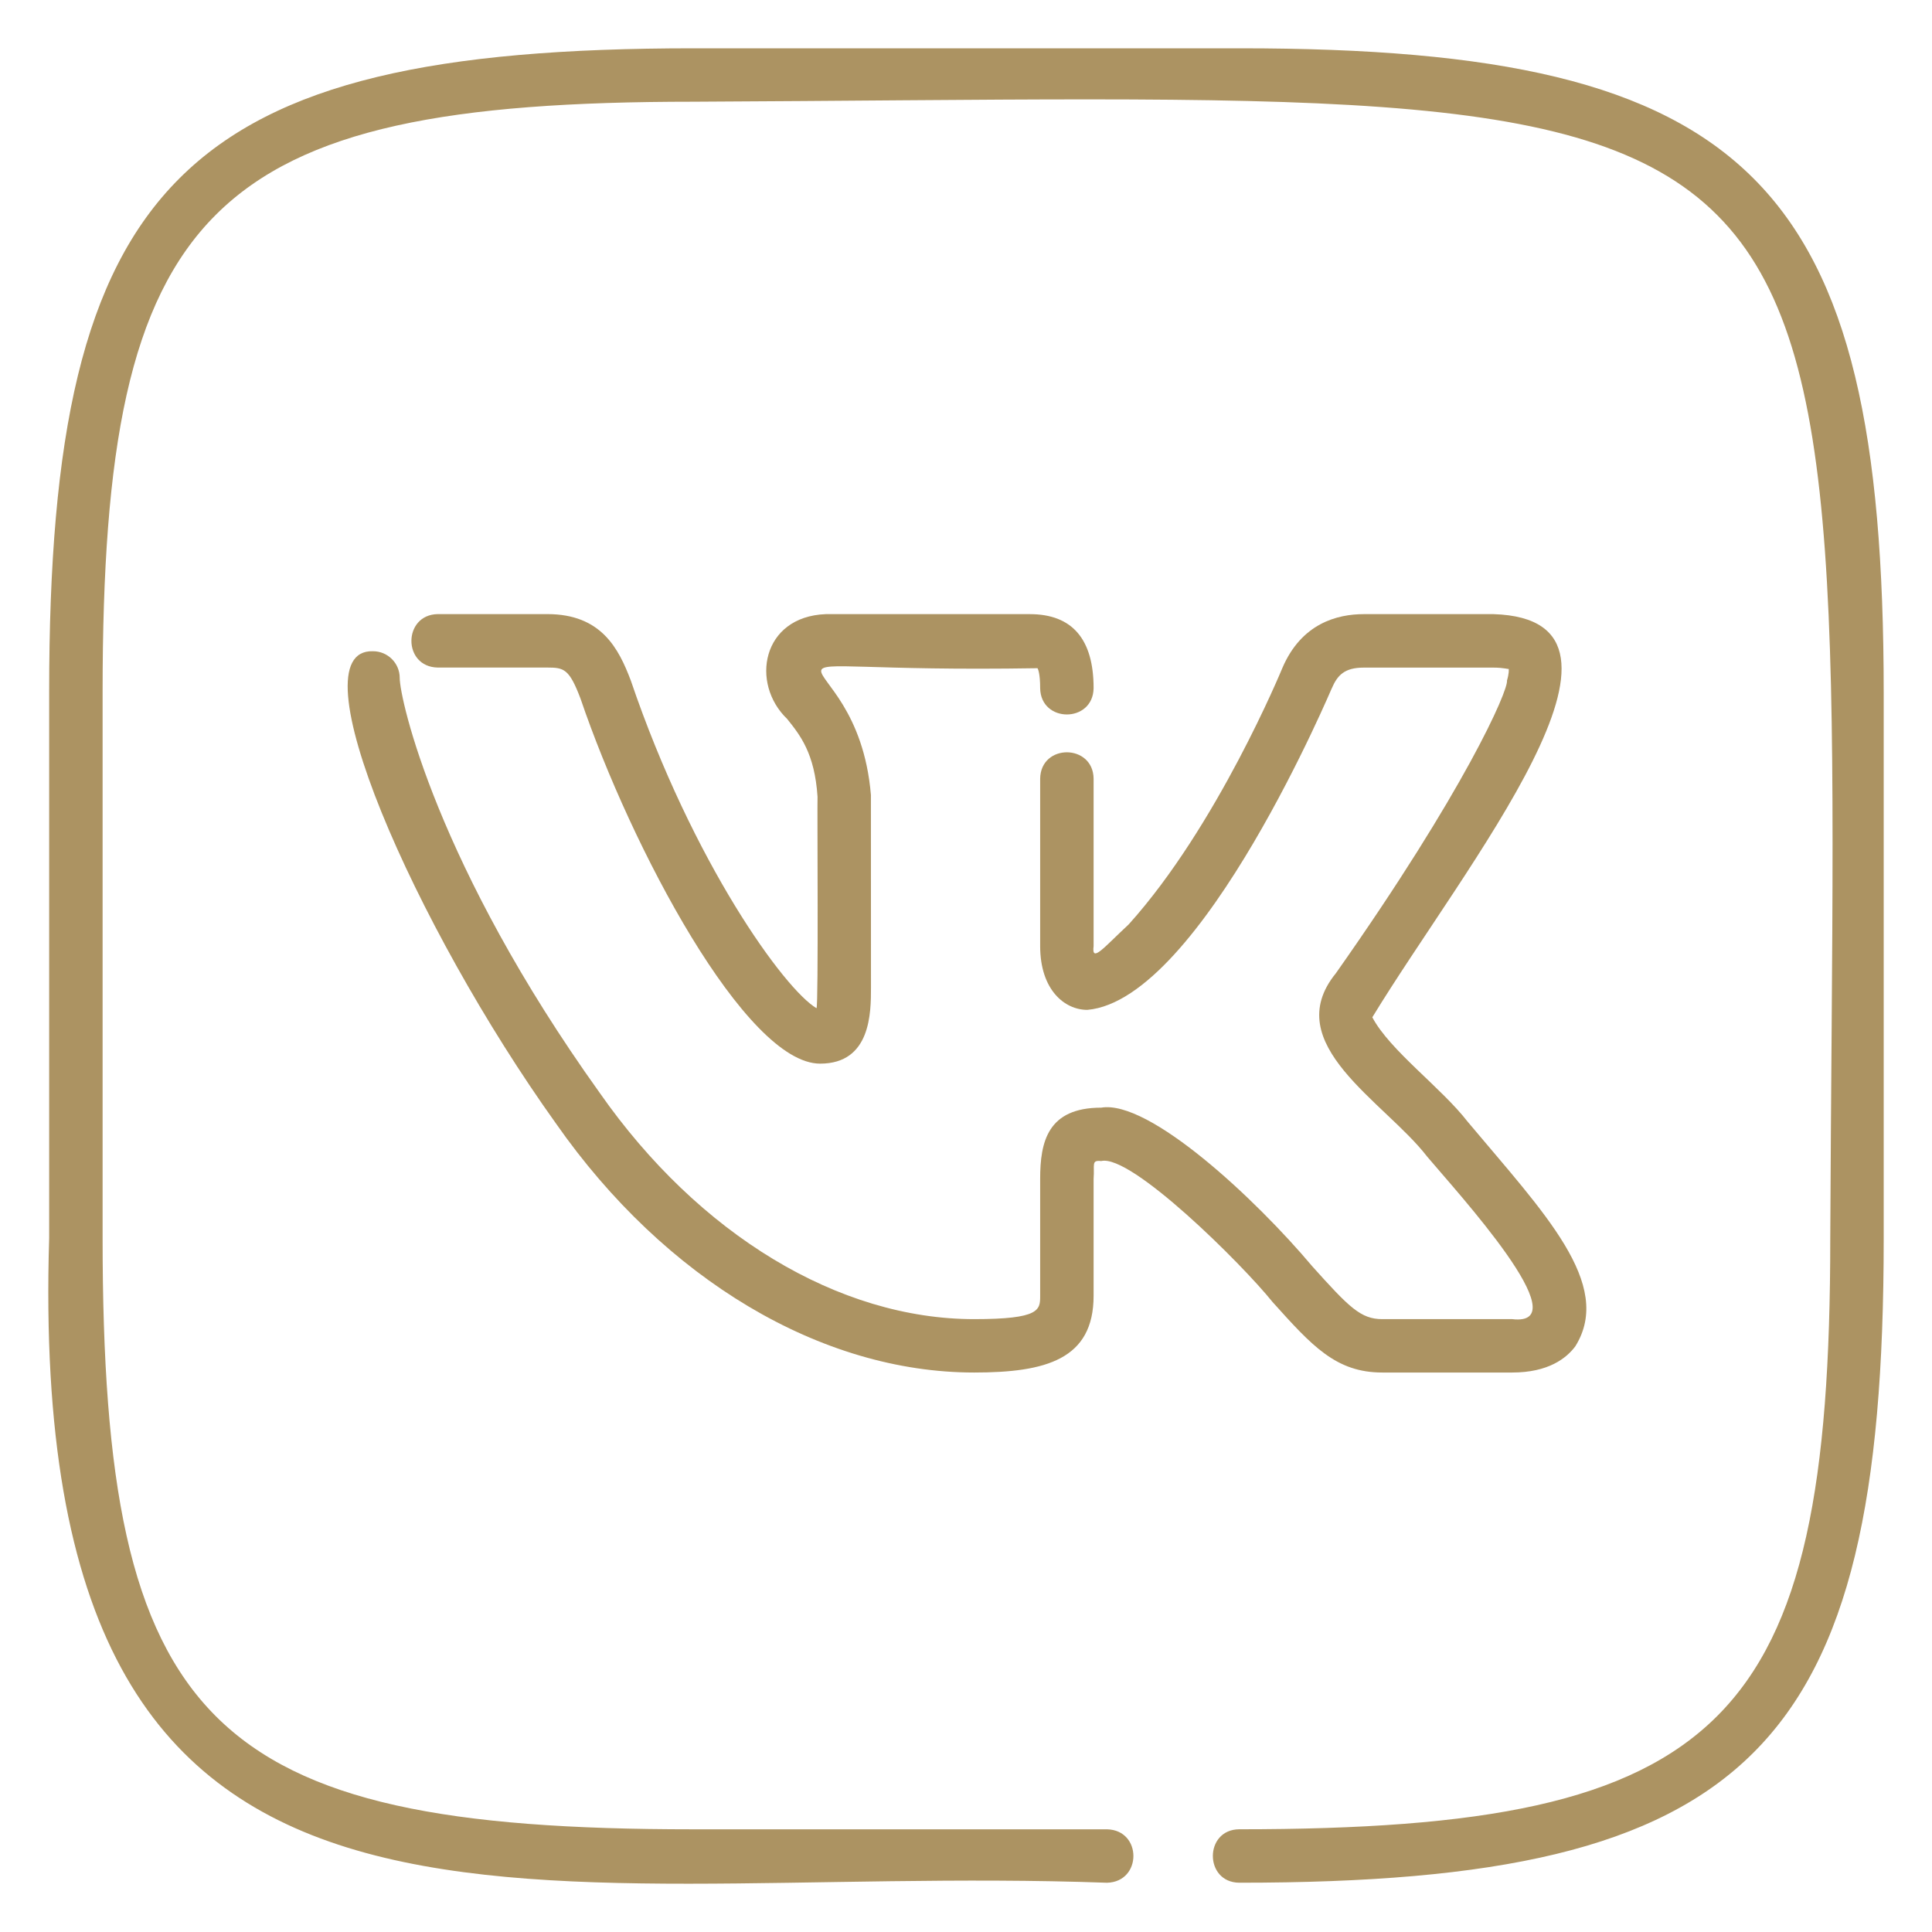
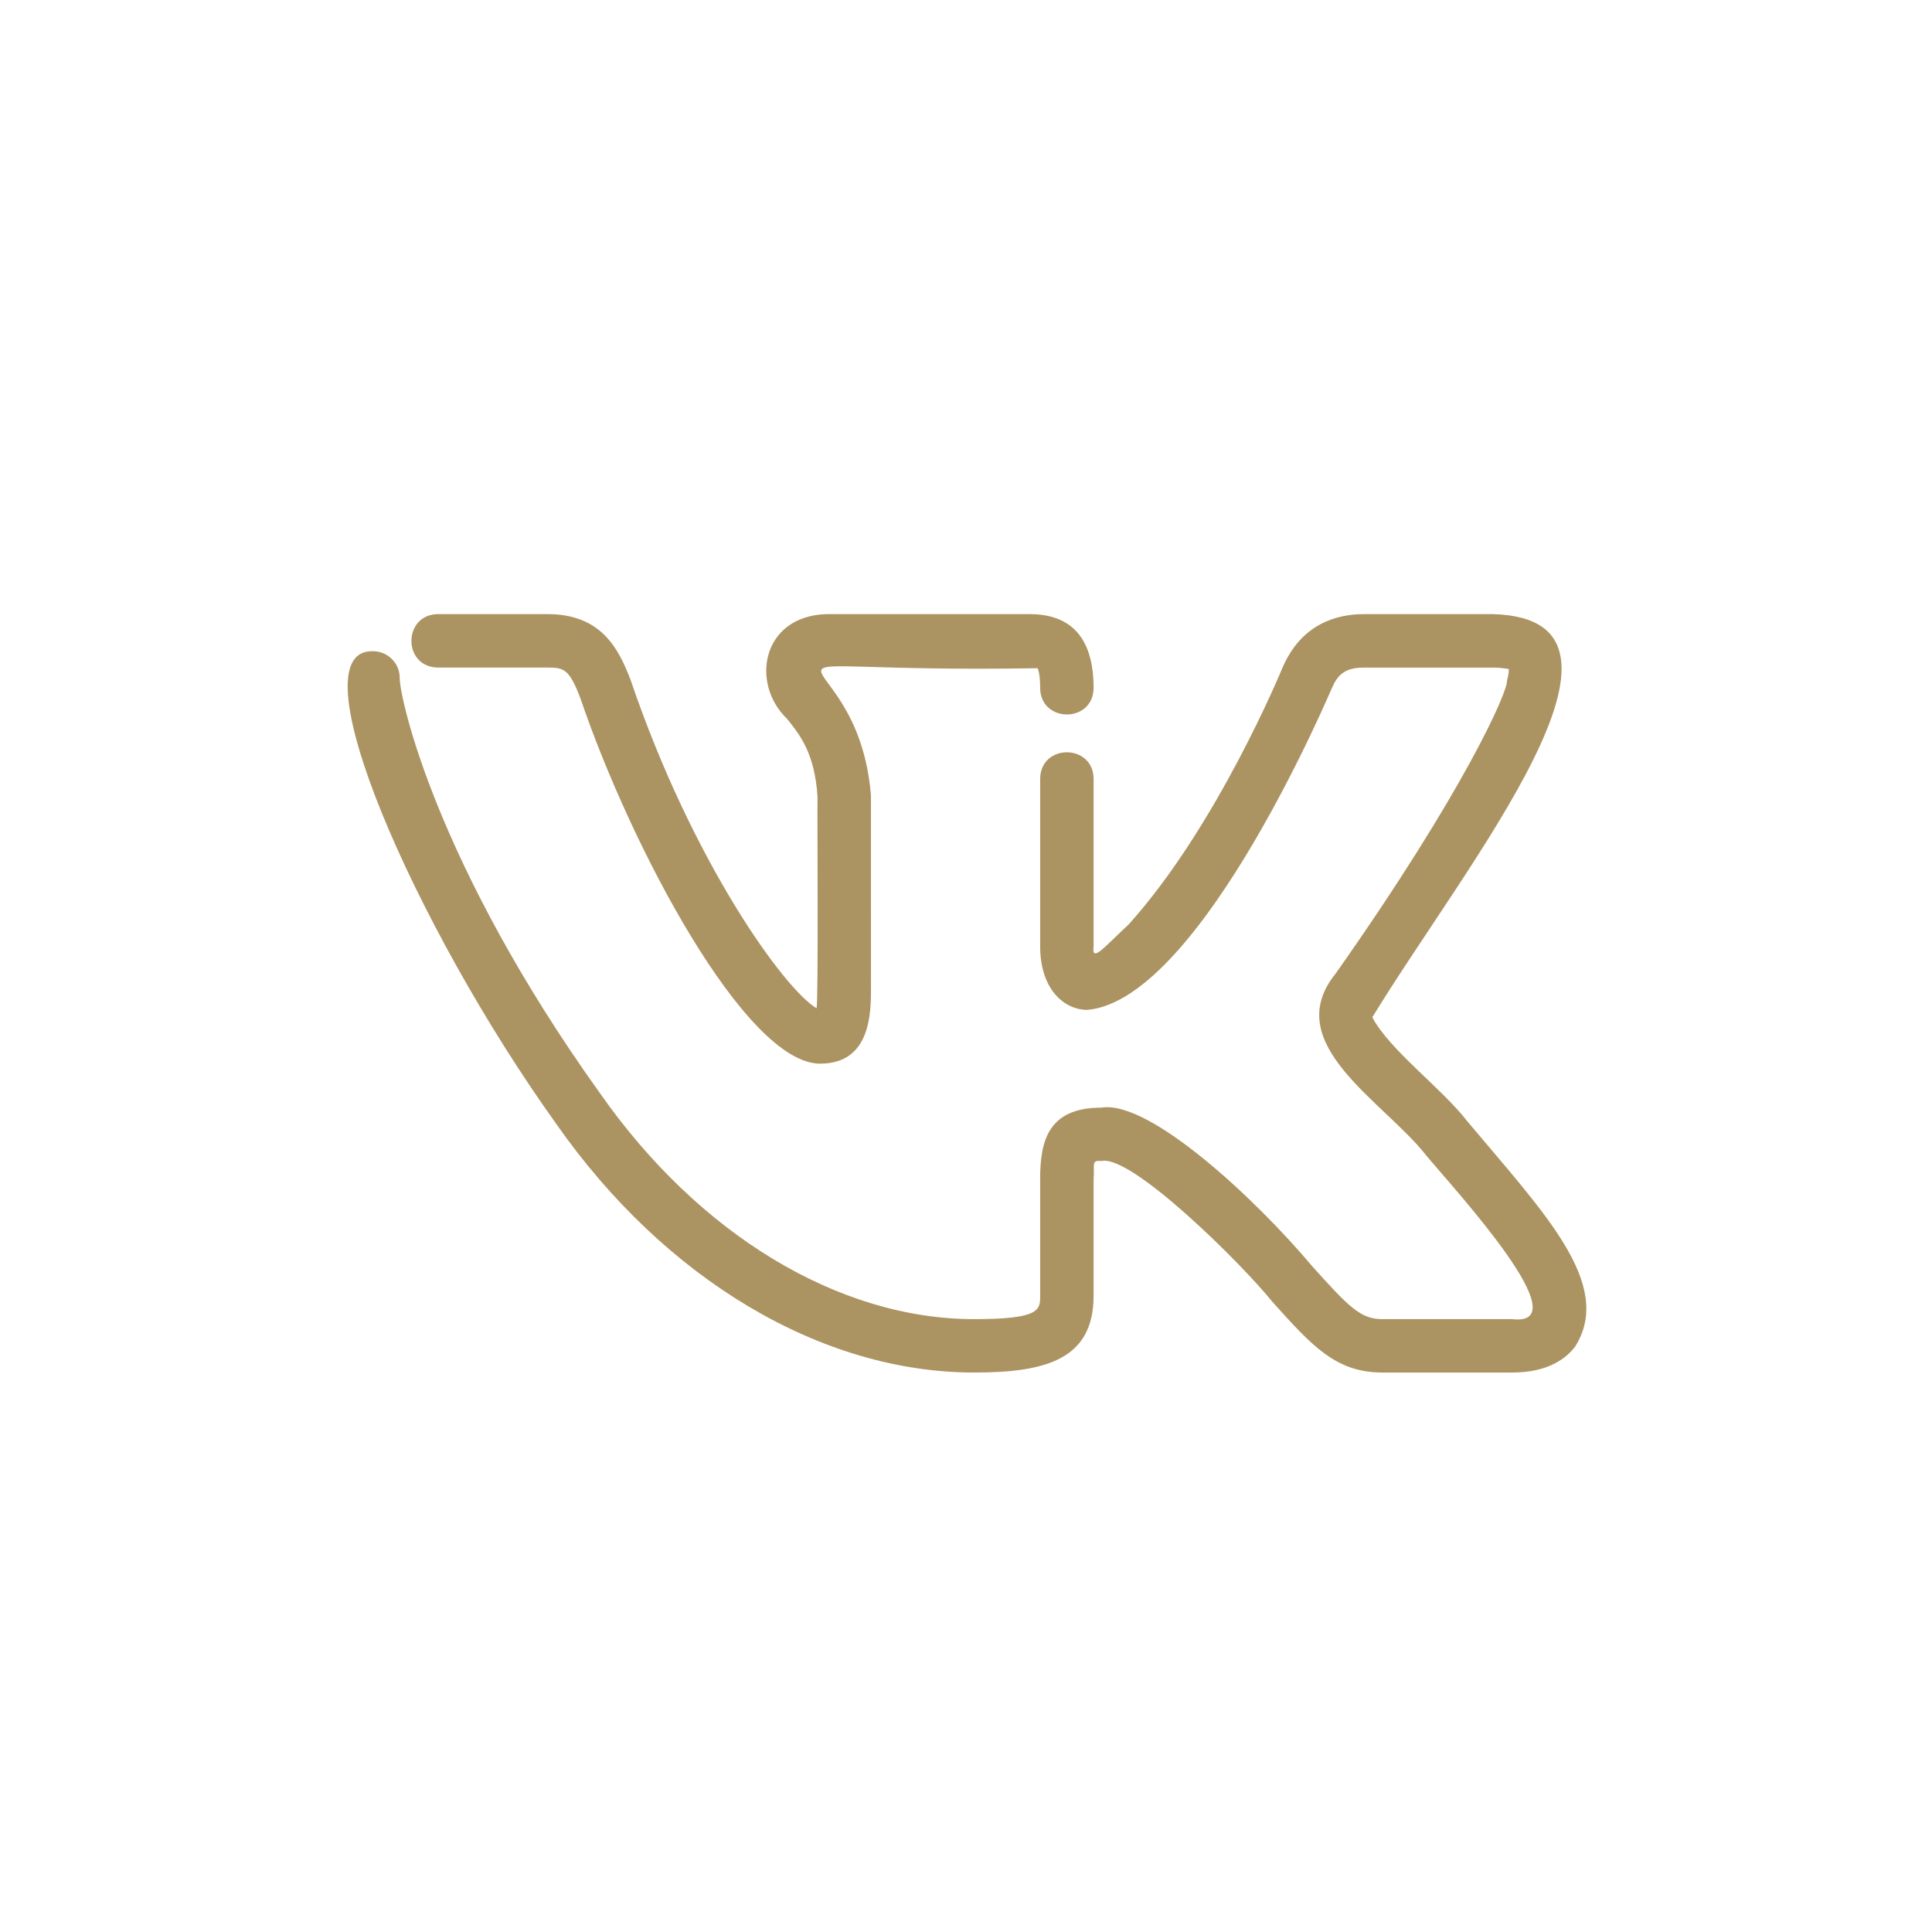
<svg xmlns="http://www.w3.org/2000/svg" width="65" height="65" viewBox="0 0 65 65" fill="none">
-   <path d="M41.722 1.625H23.339C6.113 1.625 1.654 6.077 1.654 23.276V41.658C0.841 68.132 17.356 62.627 37.245 63.343C38.429 63.311 38.427 61.572 37.245 61.545H23.308C6.977 61.545 3.452 58.013 3.452 41.659V23.276C3.452 6.948 6.983 3.422 23.339 3.422C64.002 3.229 61.76 1.036 61.577 41.69C61.577 58.019 58.046 61.544 41.69 61.544C40.509 61.556 40.512 63.328 41.69 63.342C58.917 63.342 63.375 58.89 63.375 41.69V23.308C63.375 6.083 58.923 1.625 41.722 1.625Z" fill="#AC9362" />
  <path d="M37.049 39.062C38.052 38.817 41.787 42.525 42.814 43.805C44.144 45.284 44.946 46.177 46.506 46.177H50.876C52.092 46.177 52.703 45.696 53.002 45.292C54.3 43.2 51.947 40.804 49.378 37.739C48.495 36.596 46.762 35.343 46.17 34.226C49.275 29.126 56.086 20.847 50.252 20.662H45.882C44.987 20.662 43.787 20.974 43.146 22.469C43.124 22.522 40.949 27.799 37.974 31.1C37.12 31.893 36.721 32.407 36.793 31.829V26.196C36.777 25.02 35.015 25.01 34.995 26.196V31.829C34.995 33.304 35.817 33.976 36.581 33.976C40.435 33.645 44.9 22.917 44.804 23.164C44.994 22.719 45.232 22.461 45.882 22.461H50.251C50.597 22.461 50.758 22.523 50.757 22.502C50.765 22.53 50.772 22.657 50.701 22.895C50.749 23.224 49.279 26.592 44.944 32.744C43.008 35.122 46.593 37.064 48.017 38.915C49.009 40.095 53.192 44.65 50.876 44.381H46.506C45.78 44.381 45.39 43.984 44.151 42.605C42.246 40.338 38.66 36.991 37.049 37.266C35.244 37.266 34.995 38.418 34.995 39.663V43.595C34.995 44.068 34.995 44.381 32.774 44.381C28.218 44.381 23.511 41.538 20.177 36.768C14.688 29.102 13.448 23.517 13.448 22.808C13.448 22.312 13.046 21.91 12.549 21.91C9.872 21.827 13.937 31.138 18.709 37.804C22.374 43.047 27.631 46.177 32.773 46.177C35.186 46.177 36.793 45.737 36.793 43.593V39.661C36.83 39.173 36.708 39.027 37.049 39.062Z" fill="#AC9362" />
  <path d="M21.223 22.896C20.814 21.815 20.227 20.661 18.416 20.661H14.727C13.553 20.681 13.54 22.437 14.727 22.459H18.416C18.975 22.459 19.153 22.505 19.531 23.504C21.238 28.523 25.091 35.785 27.592 35.785C29.303 35.785 29.303 34.061 29.303 33.232L29.301 26.746C28.831 21.105 23.44 22.668 34.907 22.481C34.922 22.507 34.995 22.657 34.995 23.152C35.012 24.332 36.775 24.333 36.793 23.152C36.793 21.5 36.071 20.662 34.646 20.662H27.779C25.628 20.747 25.239 22.994 26.482 24.187C26.917 24.729 27.409 25.342 27.505 26.804C27.492 27.127 27.539 33.826 27.471 33.92C26.401 33.297 23.308 29.027 21.223 22.896Z" fill="#AC9362" />
</svg>